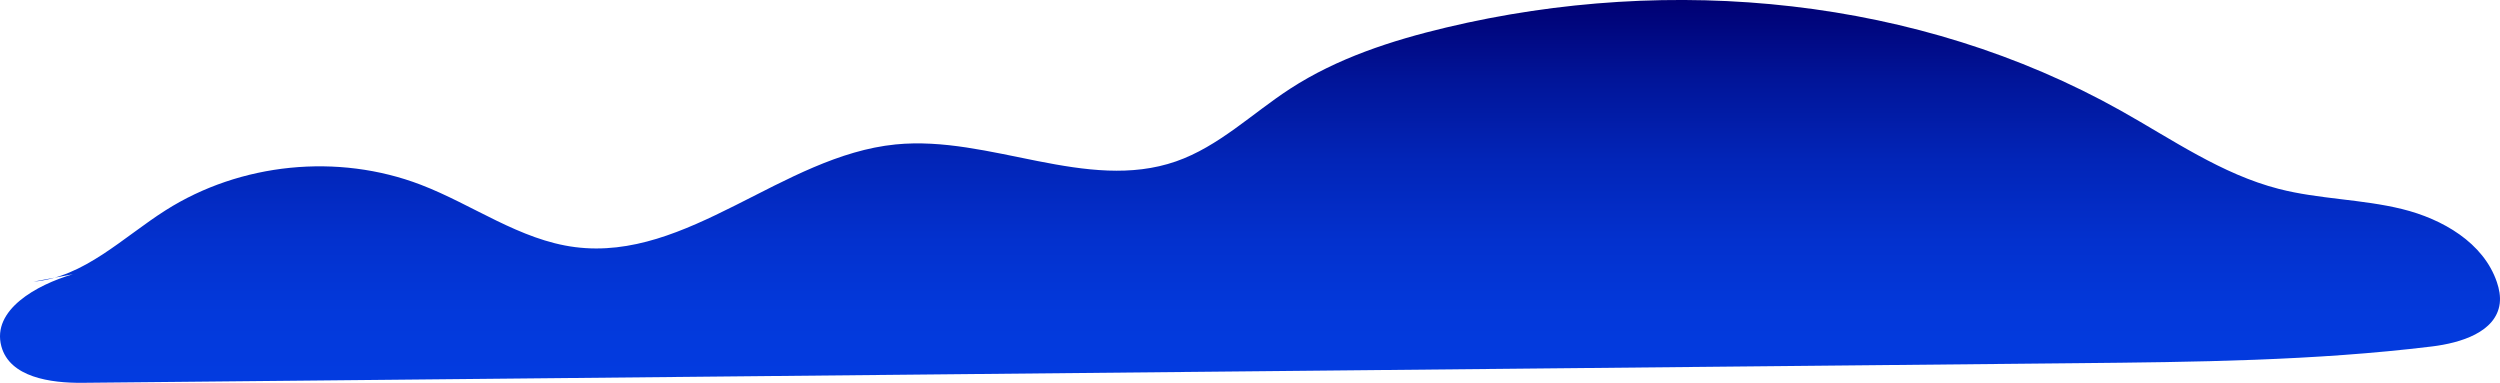
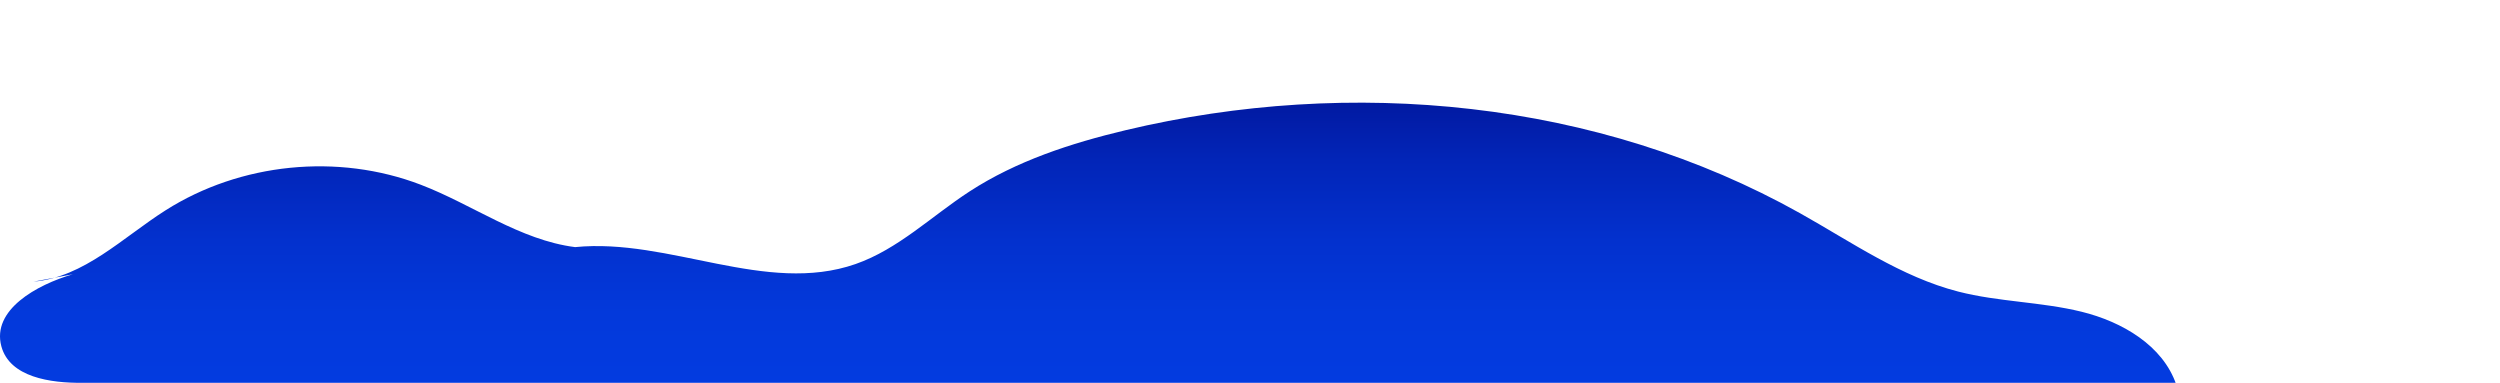
<svg xmlns="http://www.w3.org/2000/svg" viewBox="0 0 4396.63 673.25">
  <defs>
    <style>.cls-1{fill:url(#Безымянный_градиент_54);}</style>
    <linearGradient id="Безымянный_градиент_54" x1="2198.32" y1="673.25" x2="2198.32" gradientUnits="userSpaceOnUse">
      <stop offset="0" stop-color="#033be0" />
      <stop offset="0.18" stop-color="#0339db" />
      <stop offset="0.37" stop-color="#0331ce" />
      <stop offset="0.58" stop-color="#0225b8" />
      <stop offset="0.79" stop-color="#011599" />
      <stop offset="1" stop-color="#000072" />
    </linearGradient>
  </defs>
  <g id="Слой_2" data-name="Слой 2">
    <g id="Слой_1-2" data-name="Слой 1">
-       <path class="cls-1" d="M59,495.3c88.75-7.66,157-77.7,232.21-125.45,131.61-83.58,303.16-100.78,448.72-45,91.52,35.07,174.22,97.28,271.43,109.73C1209.56,460,1376.27,273.84,1575.09,254c165.52-16.47,336.06,84.52,493.14,29.82,75.07-26.15,133.8-84.27,200.44-127.6,82.85-53.87,178.45-84.94,274.58-107.84,396.62-94.46,830.4-53.25,1186.13,146,90.64,50.77,177.71,112,278.34,137.85,71,18.22,145.59,17.9,216.71,35.41s143.19,59.16,166.71,128.53c4.1,12.09,6.61,25,5,37.64-6.55,50.47-68.84,69.35-119.36,75.51-207.14,25.26-416.33,27.35-625,29.4L145.1,673.23C88.69,673.79,17,663.47,2.38,609c-17.17-64,62-108.07,125.63-126.66" />
+       <path class="cls-1" d="M59,495.3c88.75-7.66,157-77.7,232.21-125.45,131.61-83.58,303.16-100.78,448.72-45,91.52,35.07,174.22,97.28,271.43,109.73c165.52-16.47,336.06,84.52,493.14,29.82,75.07-26.15,133.8-84.27,200.44-127.6,82.85-53.87,178.45-84.94,274.58-107.84,396.62-94.46,830.4-53.25,1186.13,146,90.64,50.77,177.71,112,278.34,137.85,71,18.22,145.59,17.9,216.71,35.41s143.19,59.16,166.71,128.53c4.1,12.09,6.61,25,5,37.64-6.55,50.47-68.84,69.35-119.36,75.51-207.14,25.26-416.33,27.35-625,29.4L145.1,673.23C88.69,673.79,17,663.47,2.38,609c-17.17-64,62-108.07,125.63-126.66" />
    </g>
  </g>
</svg>